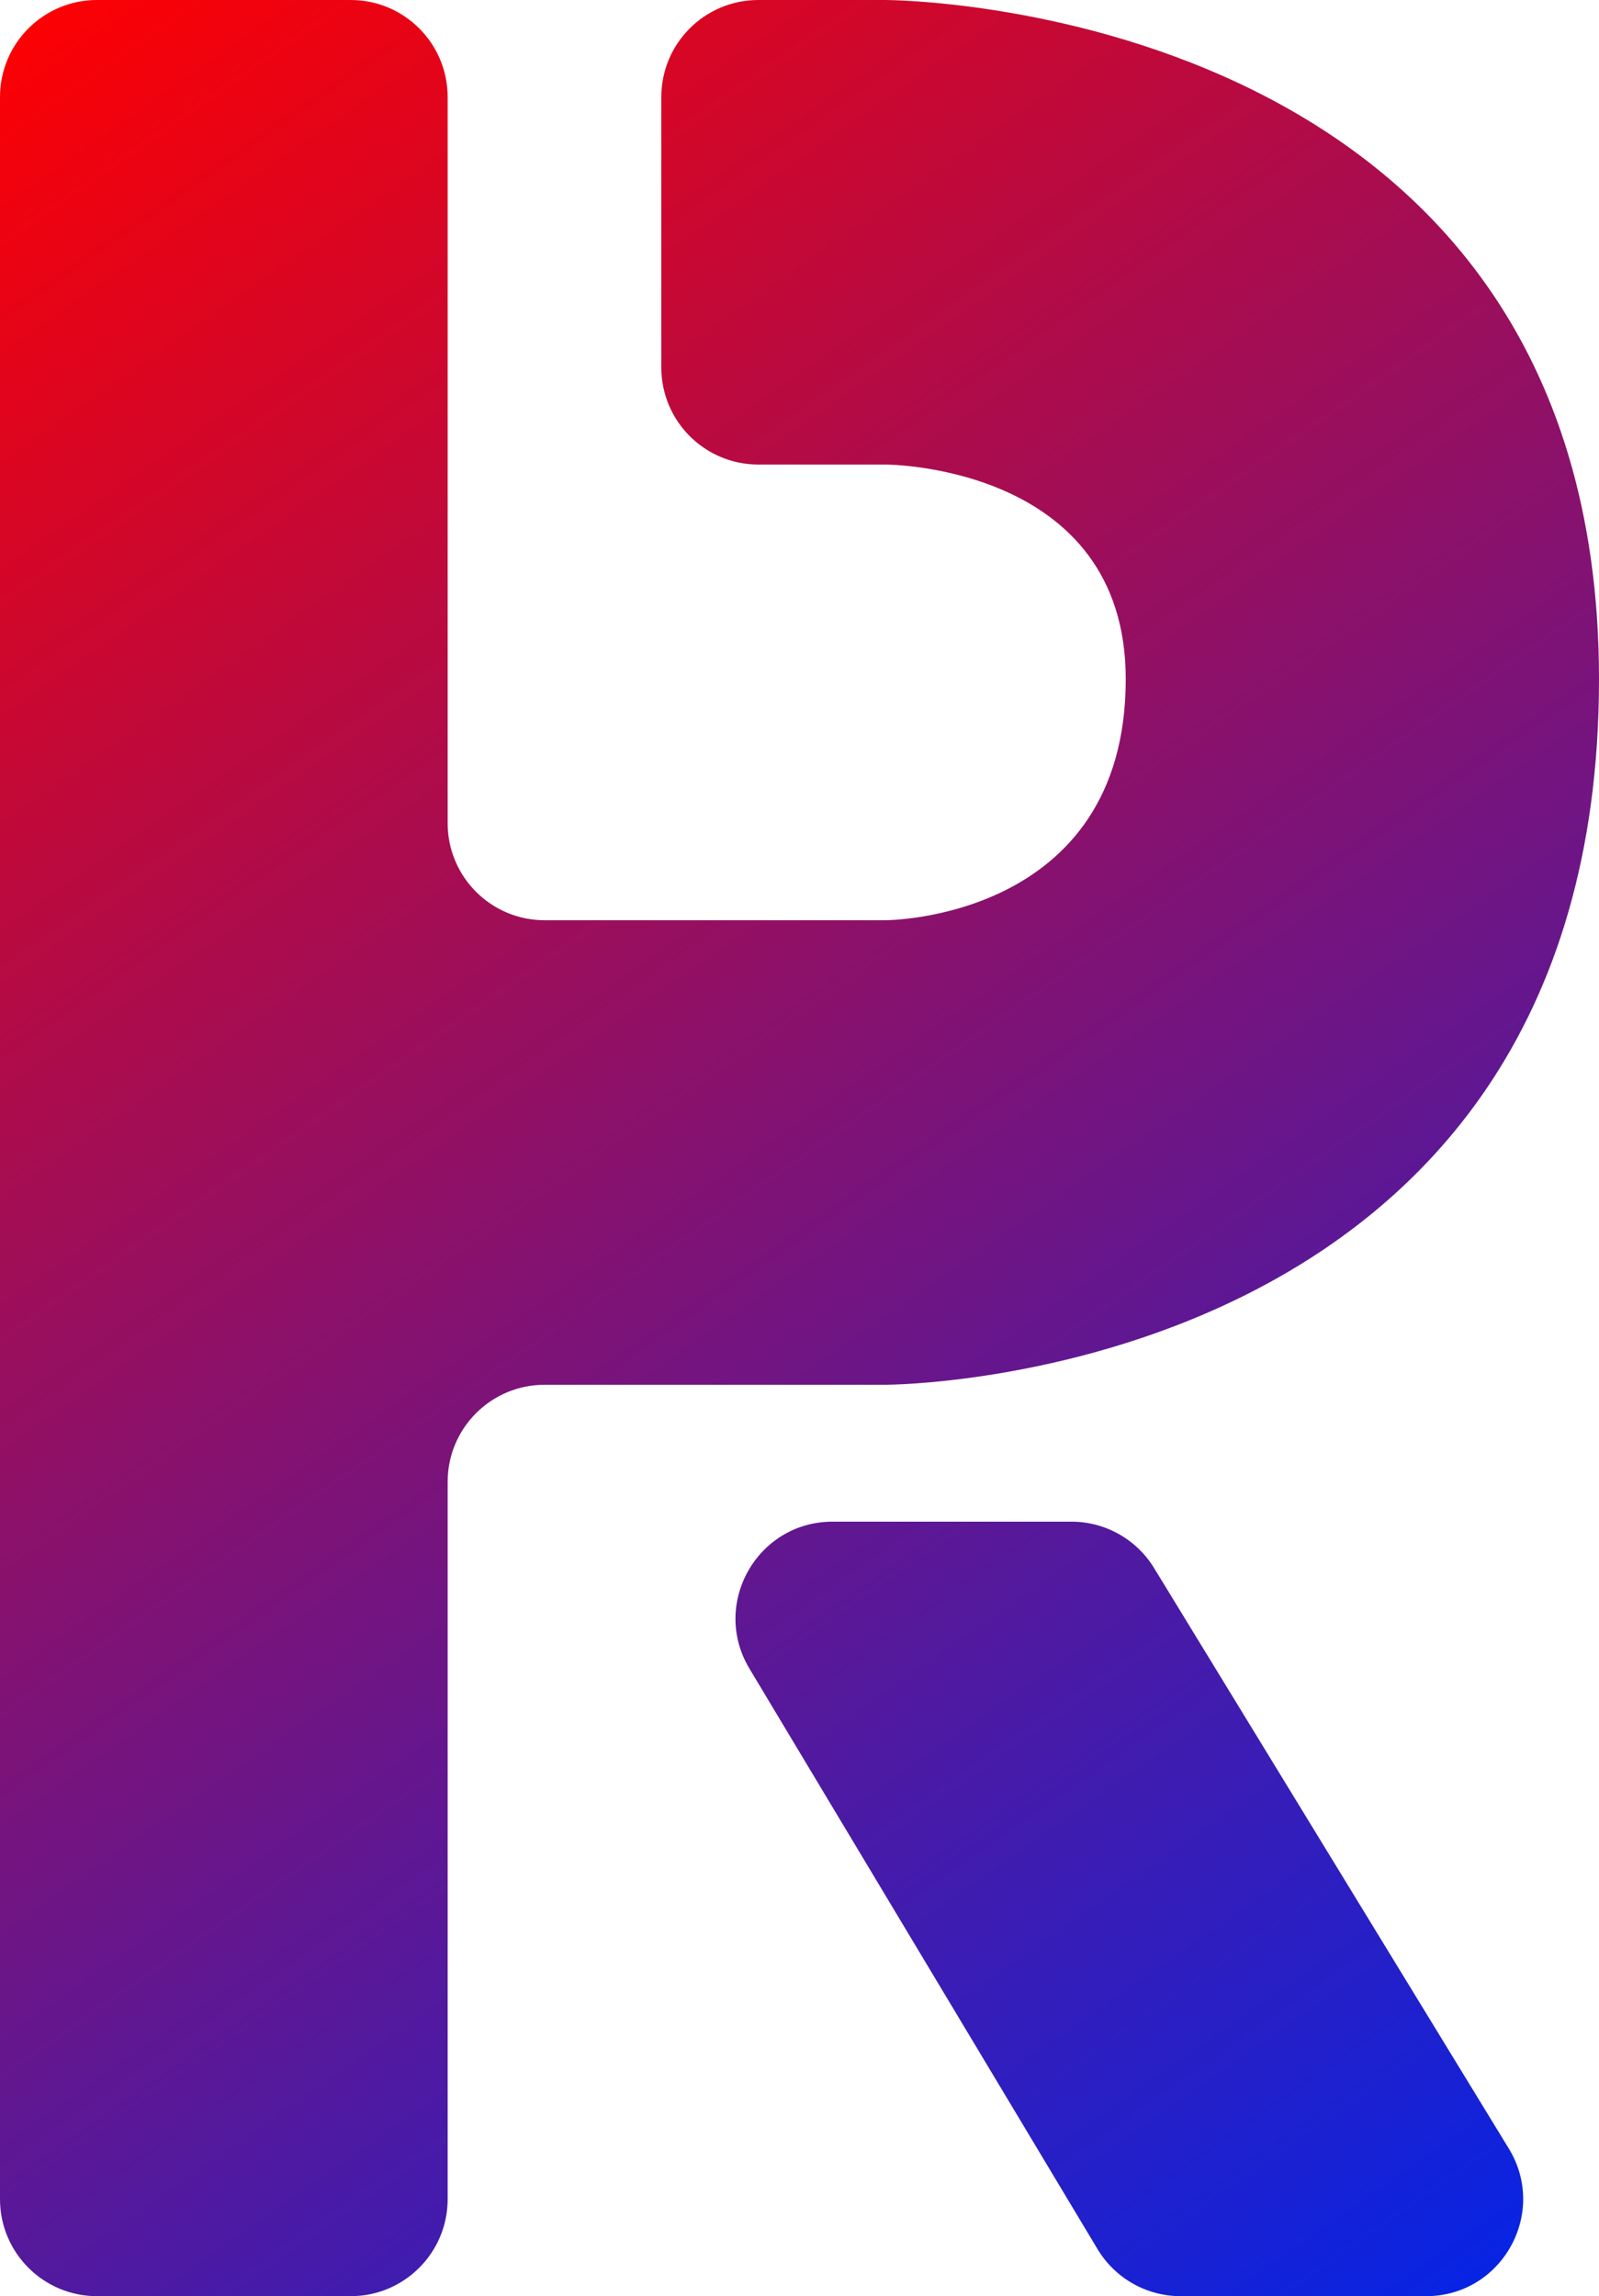
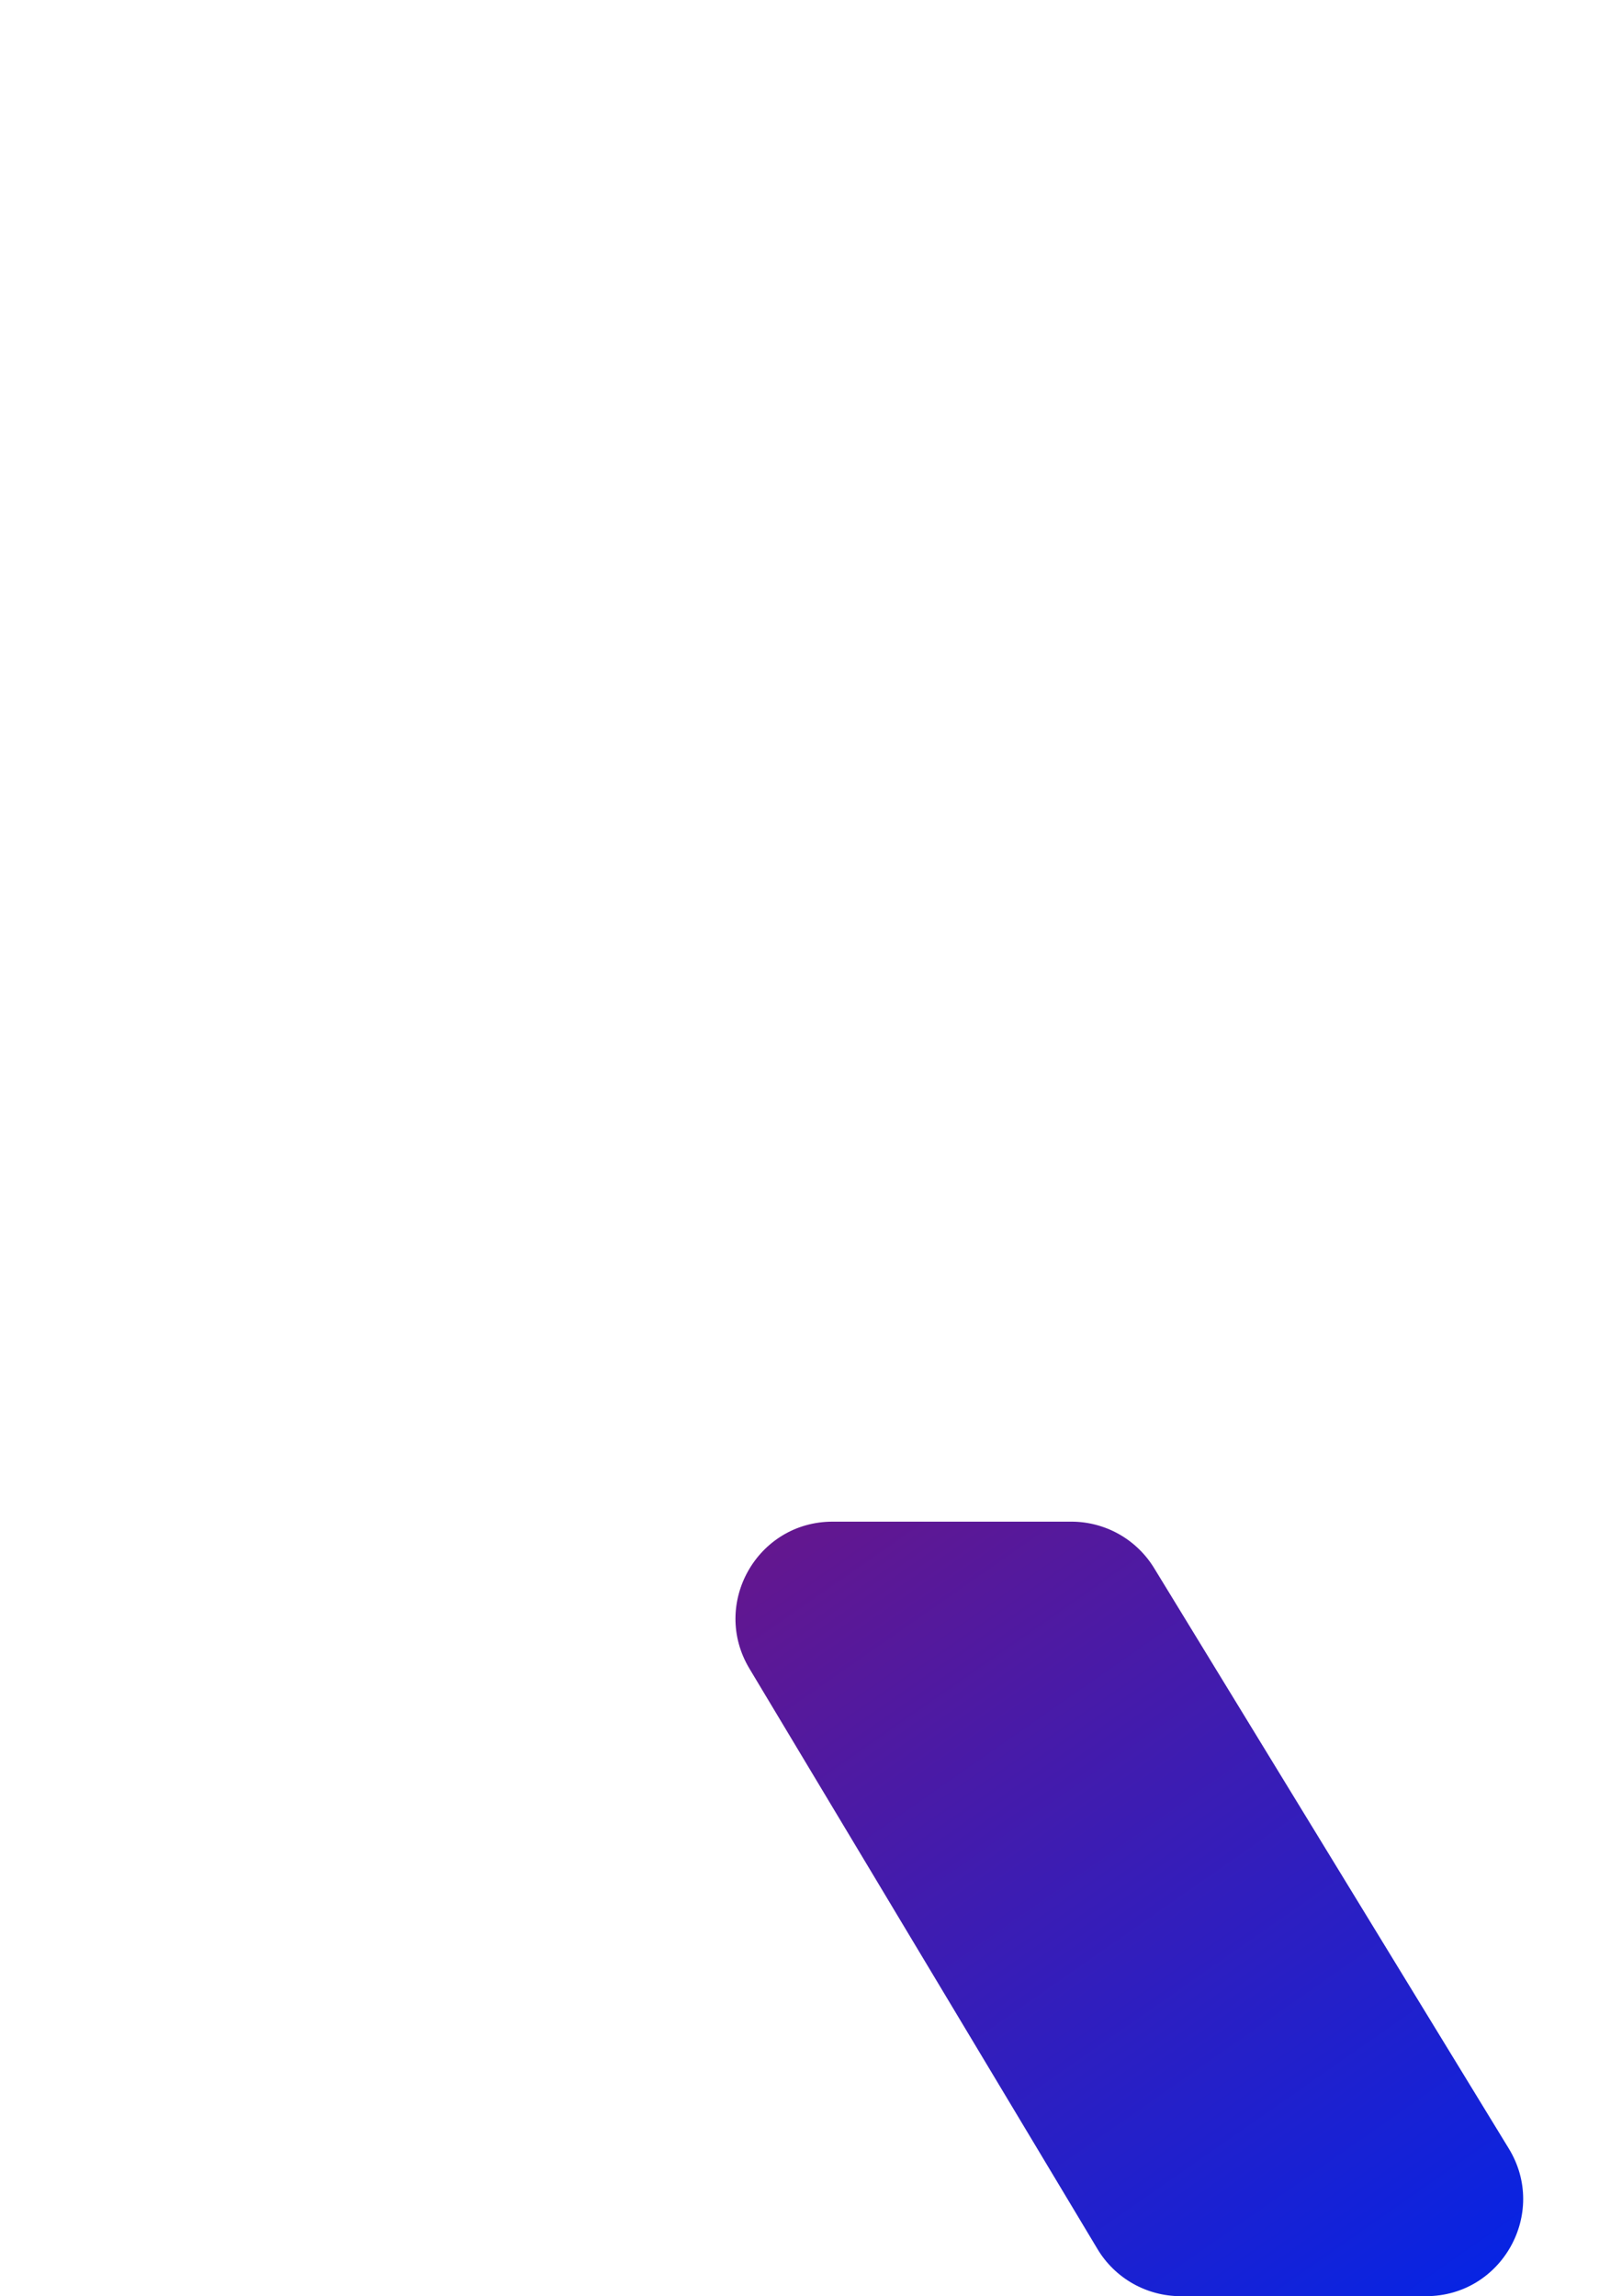
<svg xmlns="http://www.w3.org/2000/svg" width="742" height="1065" viewBox="0 0 742 1065" fill="none">
-   <path d="M0 1020V45C0 20.147 20.147 0 45 0H162.727C187.58 0 207.727 20.147 207.727 45V381.819C207.727 406.672 227.874 426.819 252.727 426.819H410.948C410.948 426.819 522.391 426.819 522.391 314.994C522.391 215.458 410.948 215.458 410.948 215.458H351.879C327.026 215.458 306.879 195.31 306.879 170.458V45C306.879 20.147 327.026 0 351.879 0H410.948C410.948 0 742 0 742 314.994C742 642.277 410.948 642.277 410.948 642.277H252.727C227.874 642.277 207.727 662.424 207.727 687.277V1020C207.727 1044.85 187.58 1065 162.727 1065H45C20.147 1065 0 1044.85 0 1020Z" fill="url(#paint0_linear_7_42)" />
  <path d="M547.871 1065H661.748C696.893 1065 718.473 1026.51 700.142 996.529L535.552 727.296C527.377 713.923 512.832 705.767 497.158 705.767H386.352C351.375 705.767 329.77 743.924 347.764 773.918L509.283 1043.15C517.415 1056.71 532.063 1065 547.871 1065Z" fill="url(#paint1_linear_7_42)" />
  <defs>
    <linearGradient id="paint0_linear_7_42" x1="0" y1="0" x2="742" y2="1065" gradientUnits="userSpaceOnUse">
      <stop stop-color="#FF0000" />
      <stop offset="1" stop-color="#0025EA" />
    </linearGradient>
    <linearGradient id="paint1_linear_7_42" x1="0" y1="0" x2="742" y2="1065" gradientUnits="userSpaceOnUse">
      <stop stop-color="#FF0000" />
      <stop offset="1" stop-color="#0025EA" />
    </linearGradient>
  </defs>
</svg>